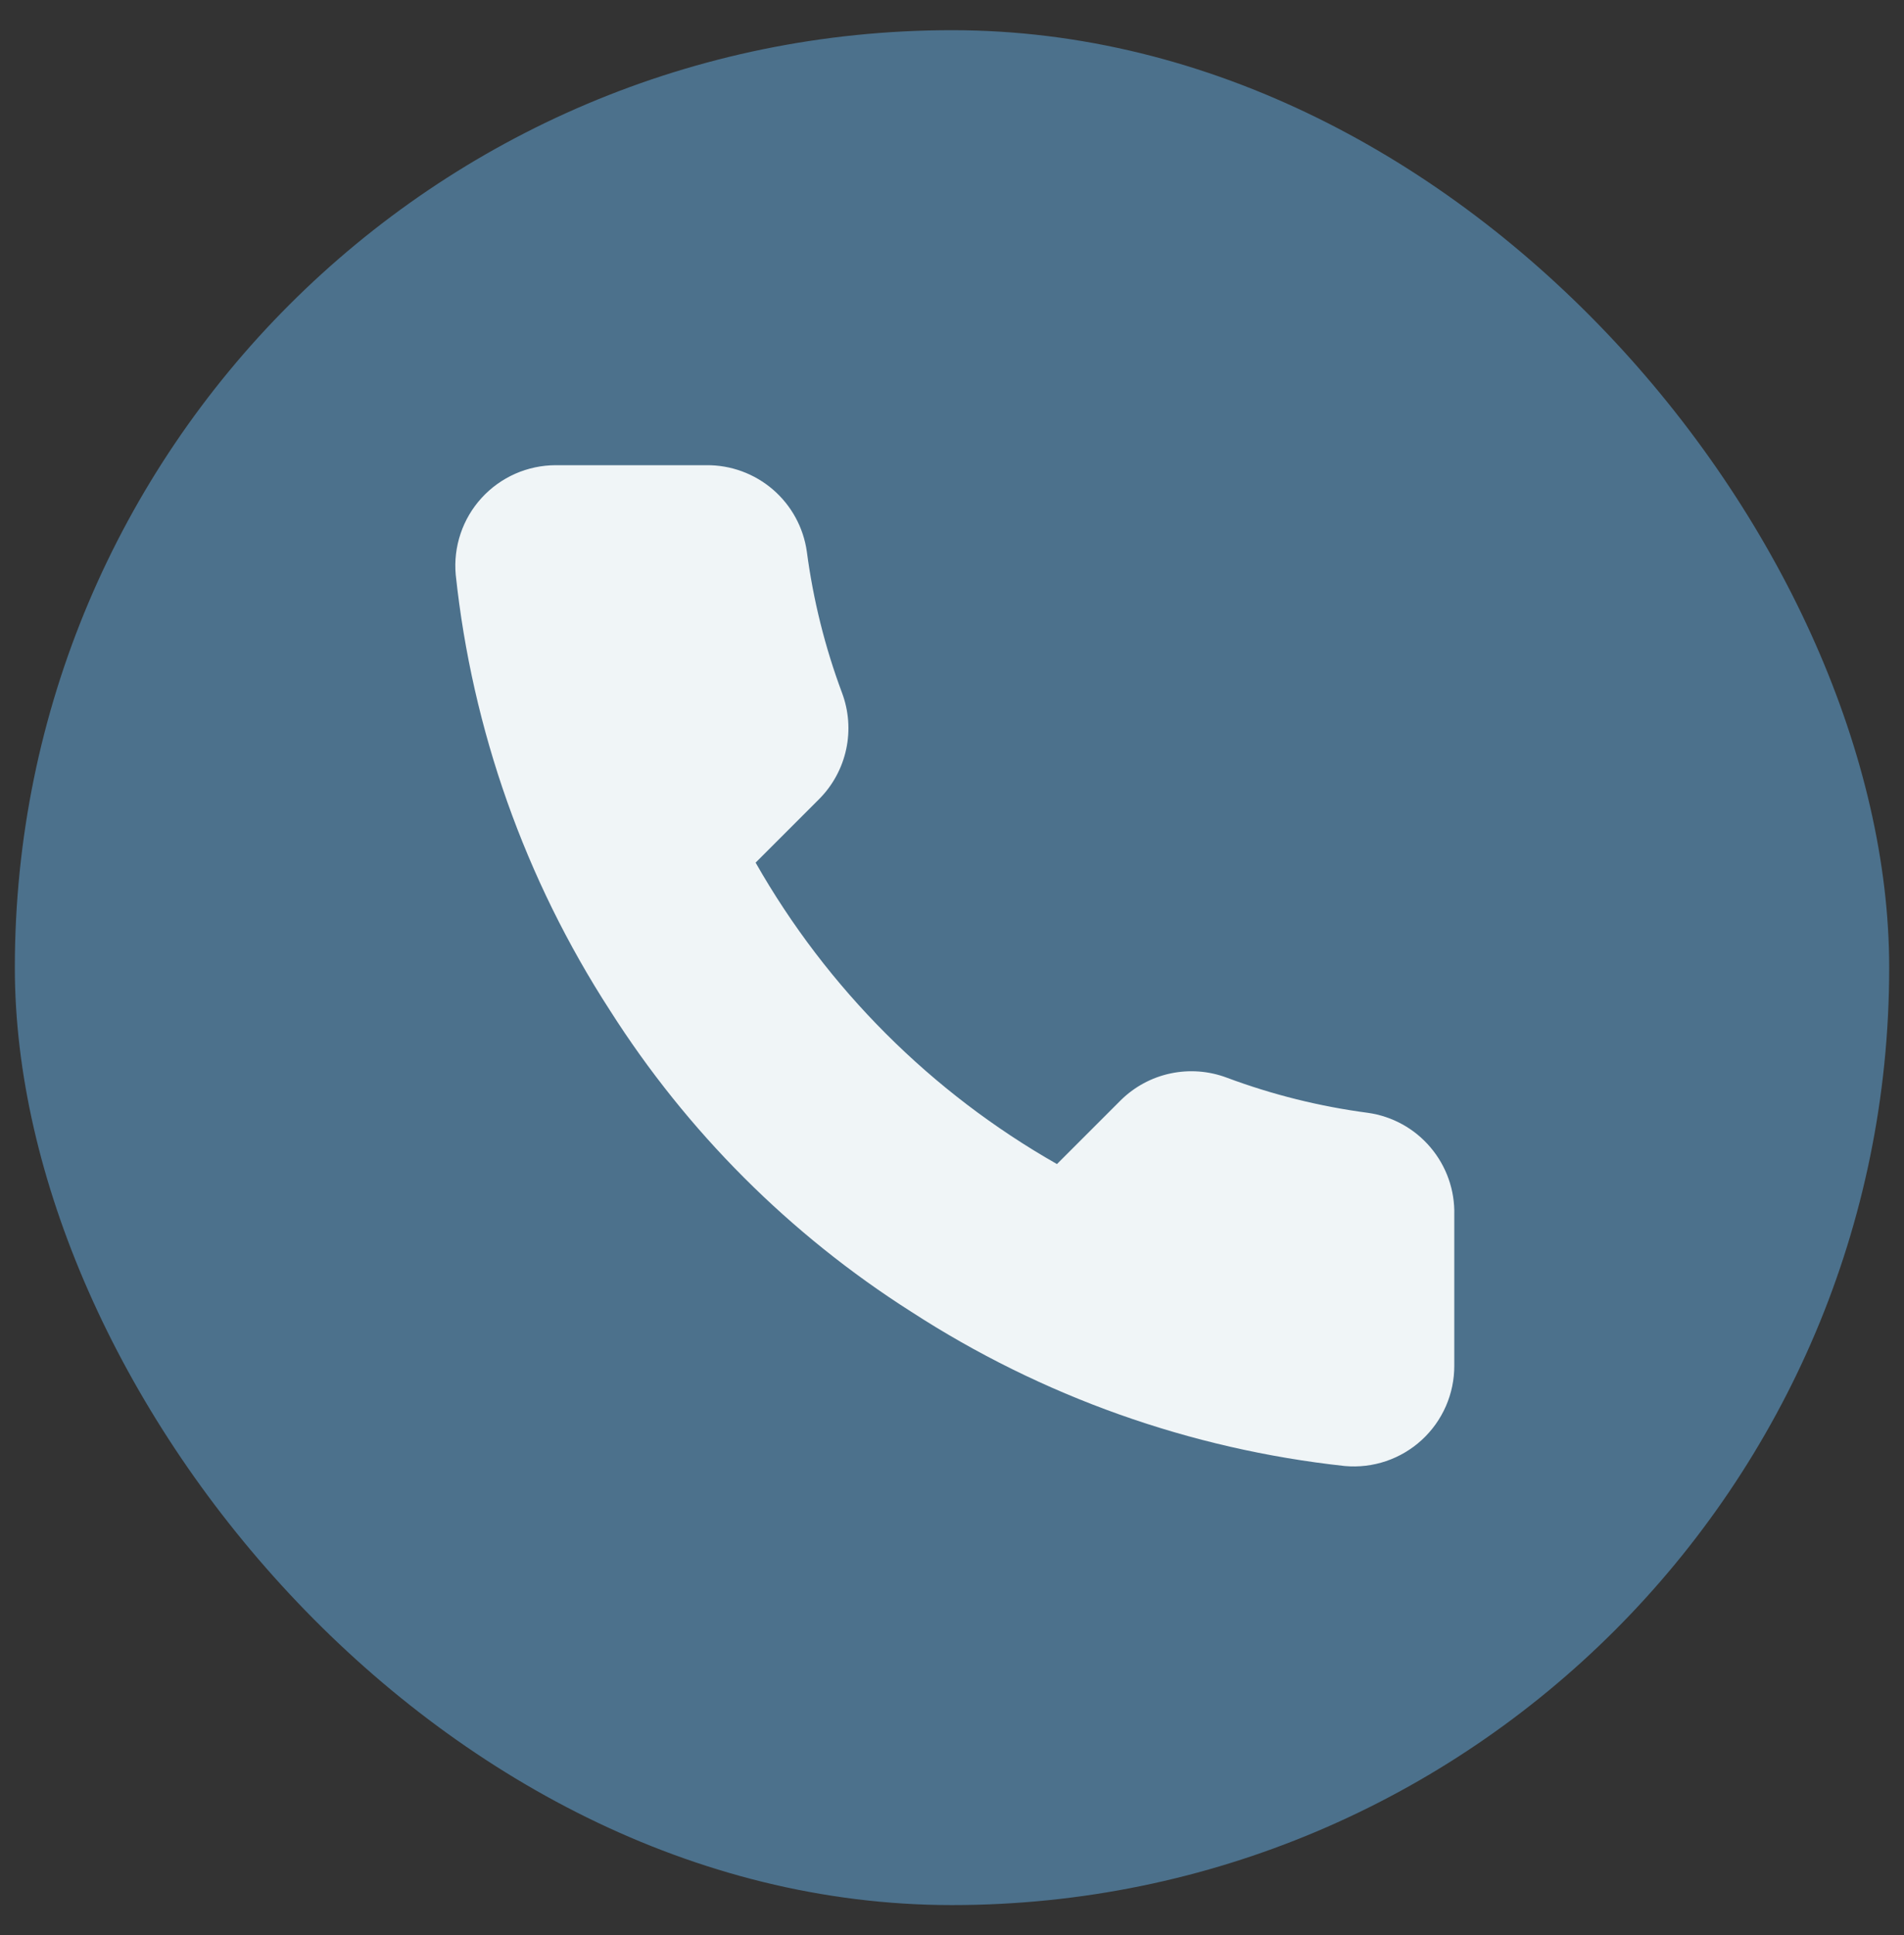
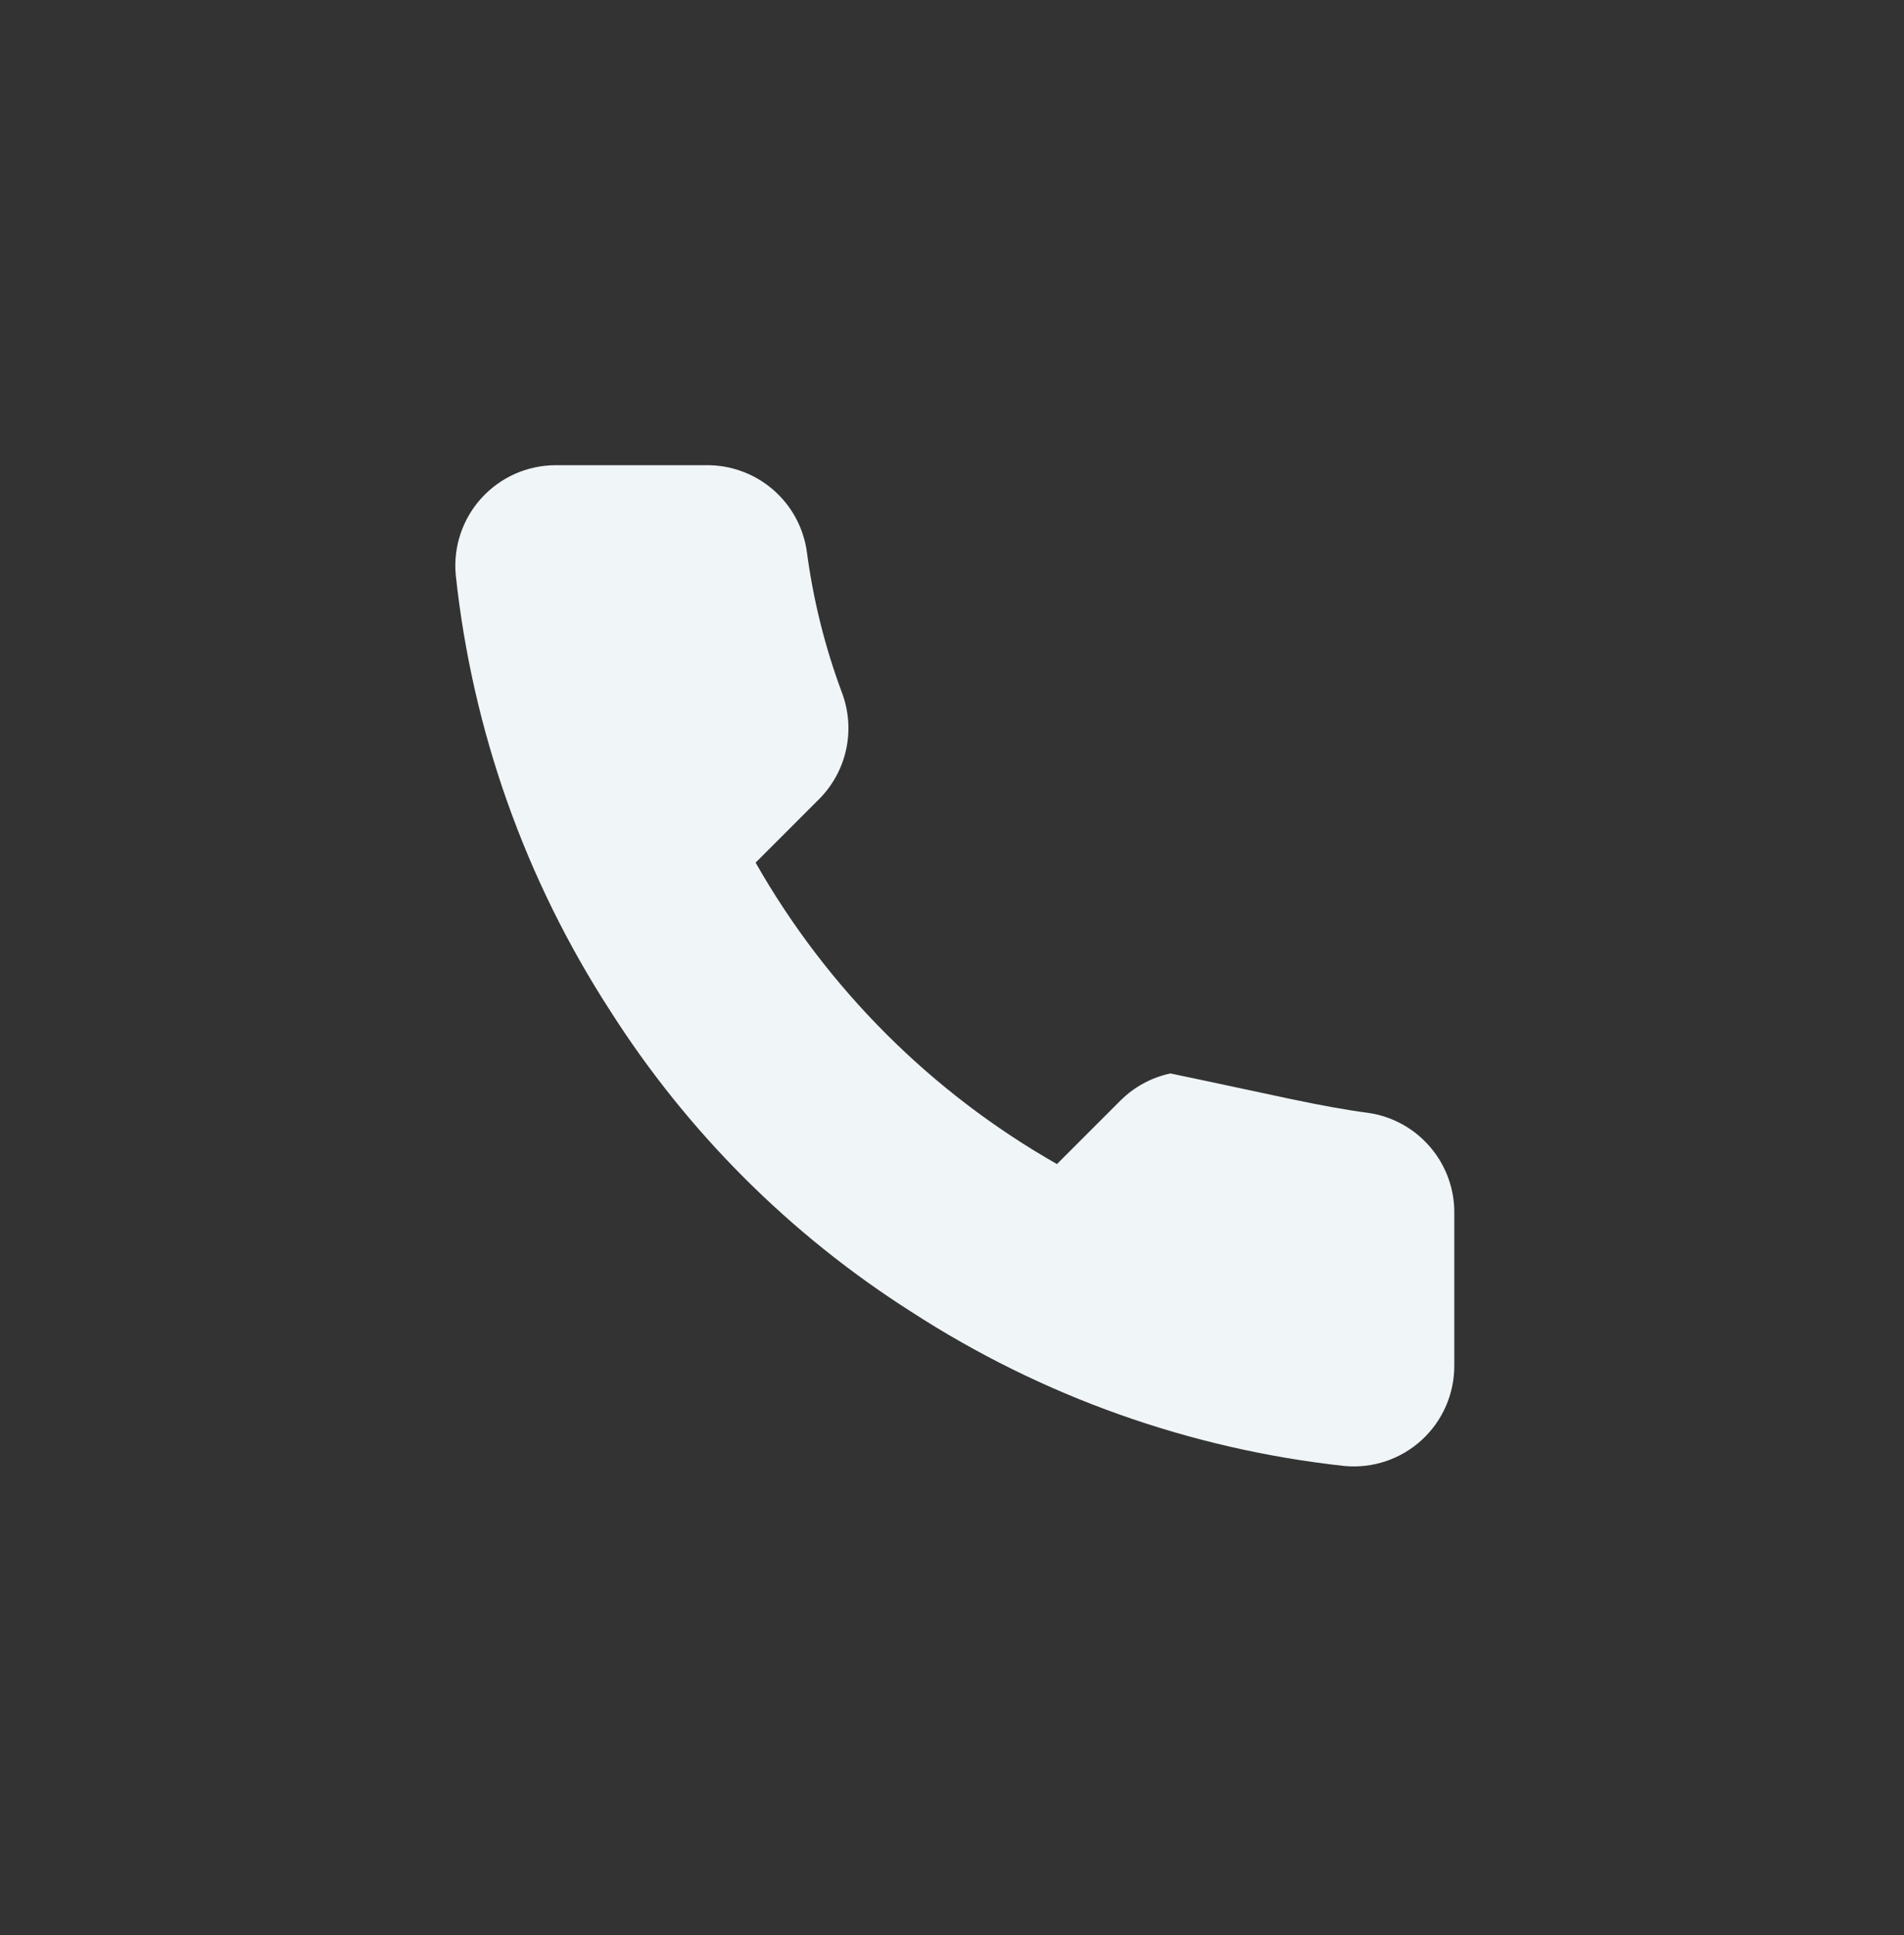
<svg xmlns="http://www.w3.org/2000/svg" width="62" height="63" viewBox="0 0 62 63" fill="none">
  <rect x="0" y="0" width="62" height="63" fill="#333333" stroke="none" />
-   <rect x="0.483" y="0.983" width="61.035" height="61.035" rx="30.517" fill="#4C718C" />
-   <path d="M47.356 39.547V44.454C47.358 44.91 47.264 45.361 47.082 45.778C46.899 46.195 46.632 46.57 46.296 46.878C45.96 47.186 45.564 47.42 45.133 47.566C44.701 47.712 44.244 47.766 43.79 47.725C38.757 47.178 33.923 45.459 29.675 42.704C25.723 40.193 22.372 36.842 19.861 32.891C17.097 28.623 15.377 23.765 14.84 18.71C14.799 18.258 14.853 17.802 14.998 17.371C15.143 16.941 15.376 16.545 15.682 16.21C15.988 15.875 16.361 15.607 16.776 15.423C17.192 15.24 17.641 15.145 18.095 15.144H23.002C23.796 15.136 24.565 15.418 25.167 15.935C25.769 16.453 26.162 17.171 26.273 17.957C26.48 19.528 26.864 21.07 27.418 22.553C27.638 23.139 27.686 23.775 27.555 24.387C27.425 24.998 27.122 25.56 26.682 26.005L24.605 28.082C26.933 32.177 30.323 35.567 34.418 37.895L36.495 35.818C36.94 35.378 37.502 35.075 38.113 34.945C38.725 34.815 39.361 34.862 39.947 35.082C41.431 35.636 42.972 36.02 44.543 36.227C45.337 36.339 46.063 36.739 46.581 37.352C47.1 37.964 47.376 38.745 47.356 39.547Z" fill="#F0F5F7" />
+   <path d="M47.356 39.547V44.454C47.358 44.91 47.264 45.361 47.082 45.778C46.899 46.195 46.632 46.57 46.296 46.878C45.96 47.186 45.564 47.42 45.133 47.566C44.701 47.712 44.244 47.766 43.79 47.725C38.757 47.178 33.923 45.459 29.675 42.704C25.723 40.193 22.372 36.842 19.861 32.891C17.097 28.623 15.377 23.765 14.84 18.71C14.799 18.258 14.853 17.802 14.998 17.371C15.143 16.941 15.376 16.545 15.682 16.21C15.988 15.875 16.361 15.607 16.776 15.423C17.192 15.24 17.641 15.145 18.095 15.144H23.002C23.796 15.136 24.565 15.418 25.167 15.935C25.769 16.453 26.162 17.171 26.273 17.957C26.48 19.528 26.864 21.07 27.418 22.553C27.638 23.139 27.686 23.775 27.555 24.387C27.425 24.998 27.122 25.56 26.682 26.005L24.605 28.082C26.933 32.177 30.323 35.567 34.418 37.895L36.495 35.818C36.94 35.378 37.502 35.075 38.113 34.945C41.431 35.636 42.972 36.02 44.543 36.227C45.337 36.339 46.063 36.739 46.581 37.352C47.1 37.964 47.376 38.745 47.356 39.547Z" fill="#F0F5F7" />
</svg>